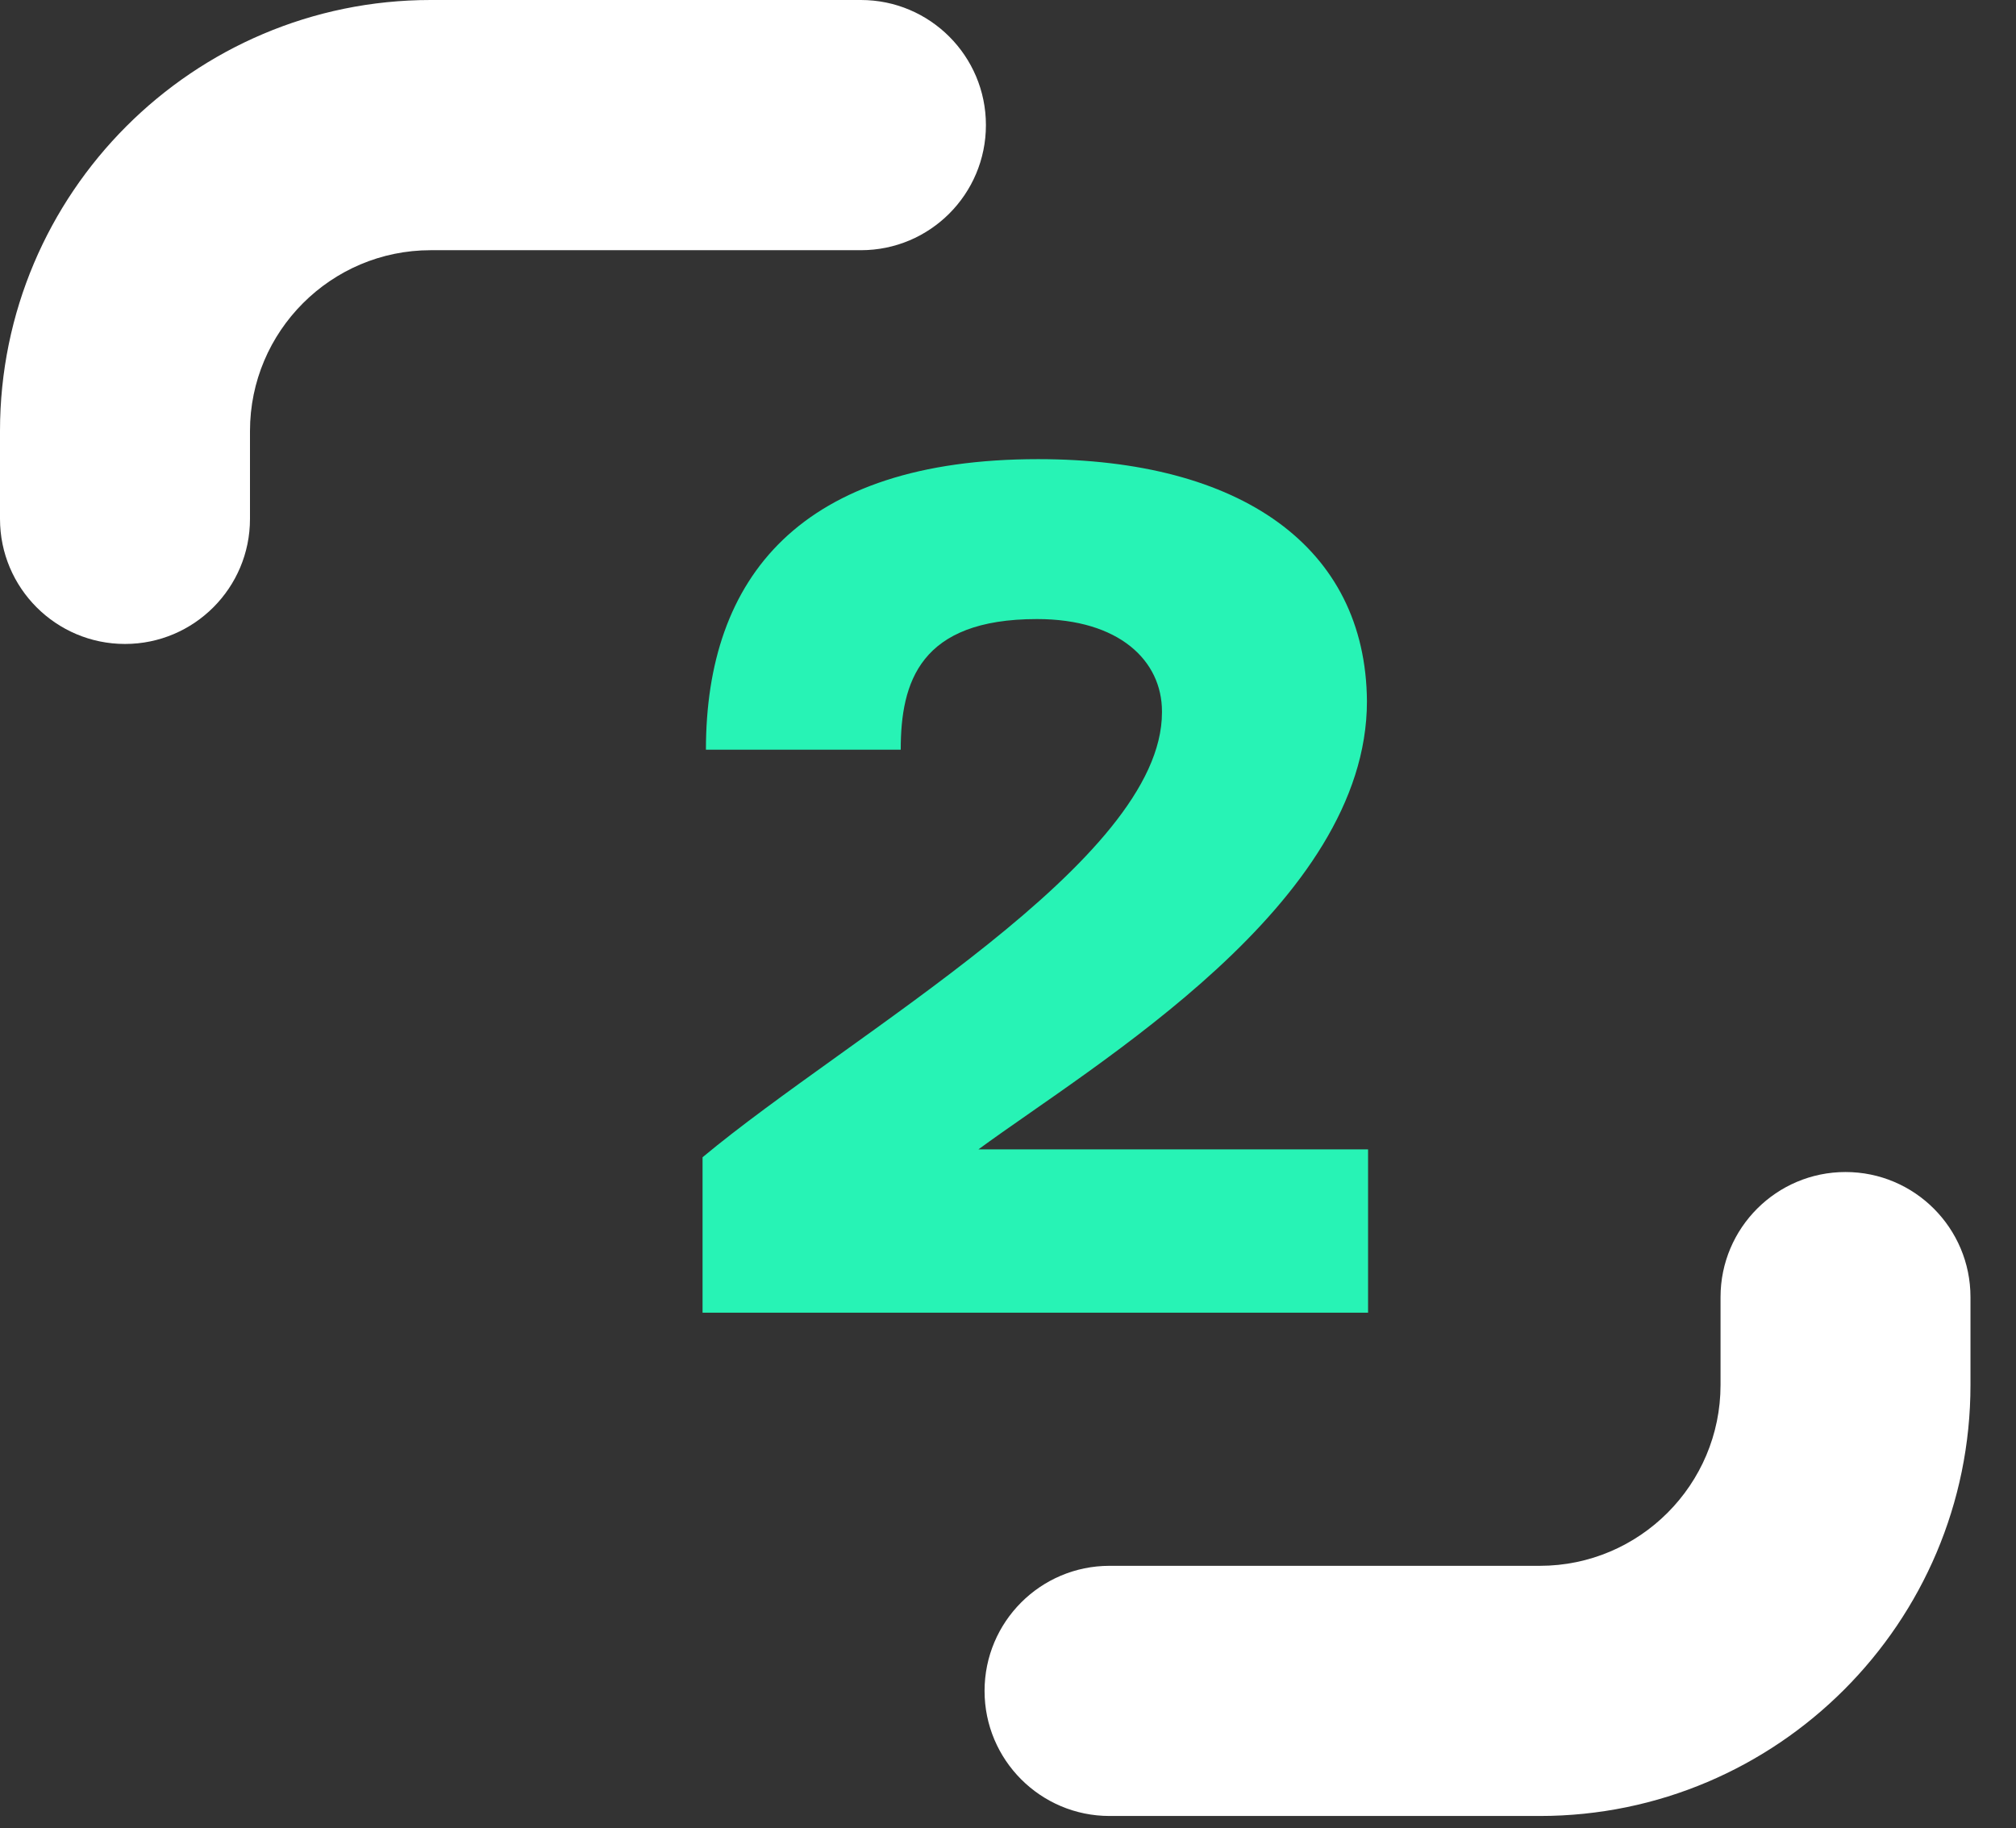
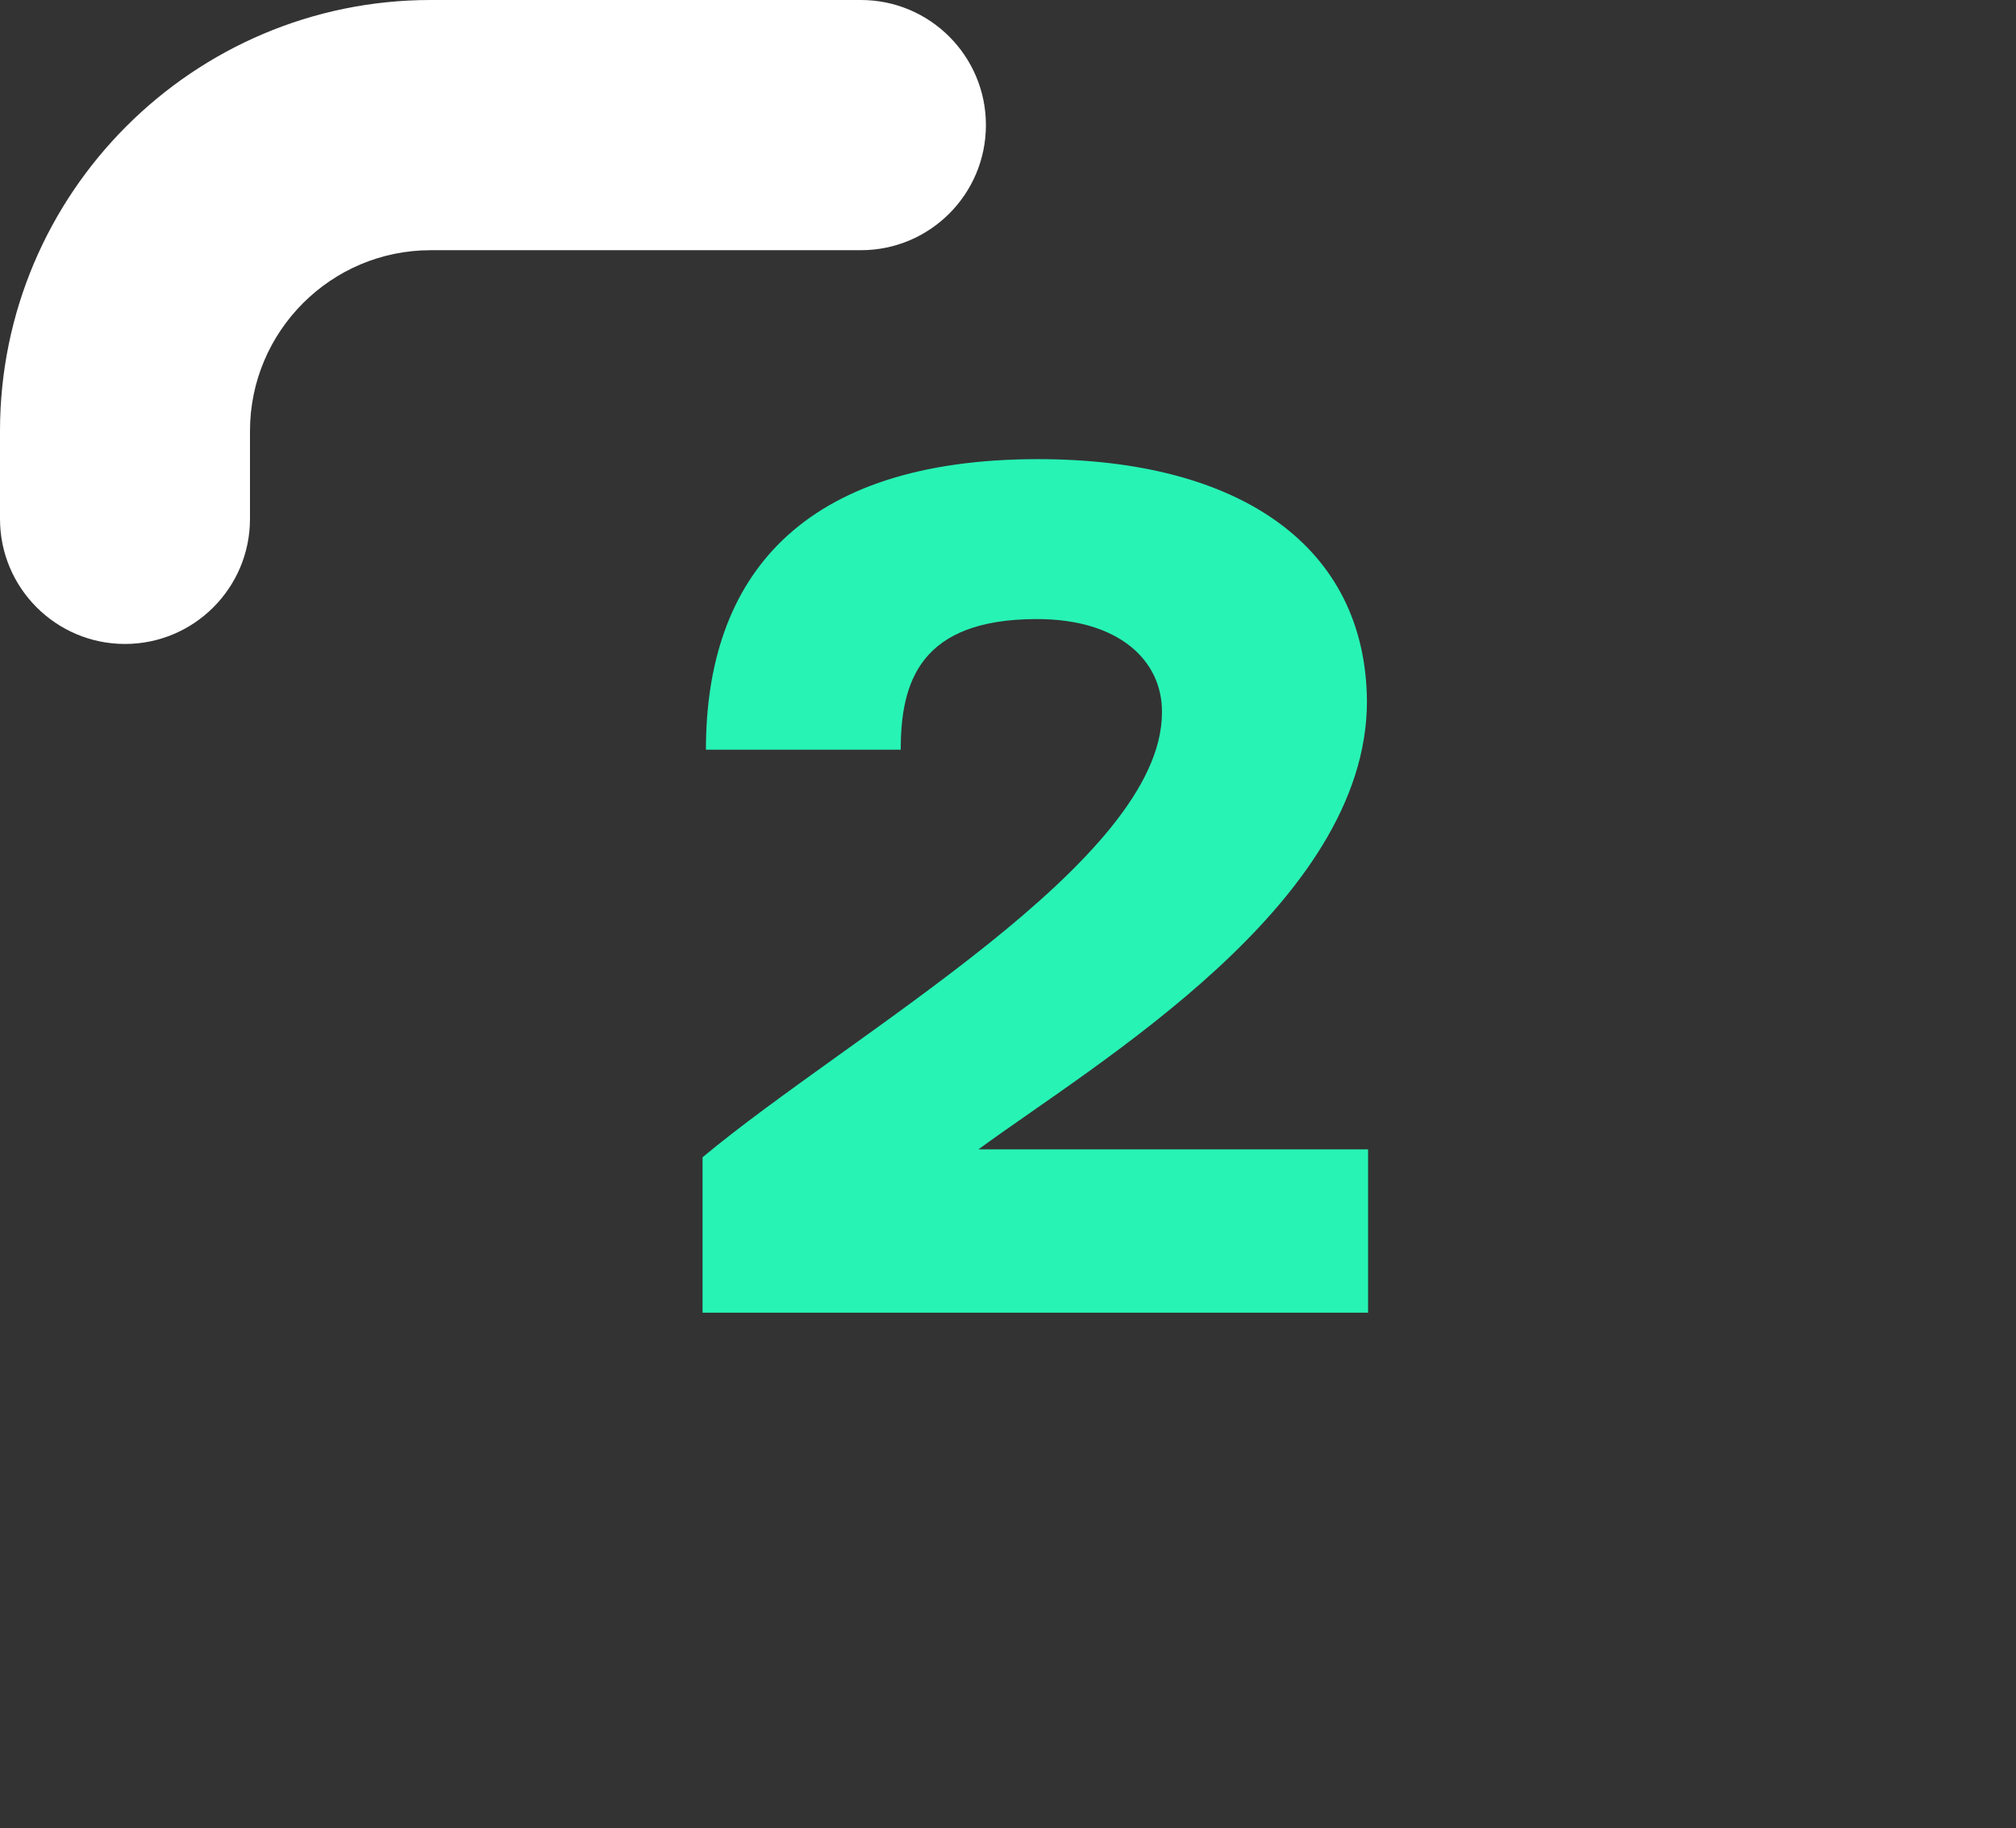
<svg xmlns="http://www.w3.org/2000/svg" width="43" height="39" viewBox="0 0 43 39" fill="none">
  <rect x="0" y="0" width="43" height="39" fill="#333333" stroke="none" />
-   <path d="M32.844 38.736H23.666C22.194 38.736 21 37.541 21 36.068C21 34.595 22.194 33.4 23.666 33.4H32.844C34.97 33.4 36.698 31.668 36.698 29.542V27.668C36.698 26.195 37.892 25 39.364 25C40.835 25 42.029 26.195 42.029 27.668V29.542C42.029 34.612 37.909 38.736 32.844 38.736Z" fill="white" />
  <path d="M2.666 13.736C1.194 13.736 0 12.541 0 11.068V9.194C0 4.124 4.12 0 9.186 0H18.363C19.835 0 21.029 1.195 21.029 2.668C21.029 4.142 19.835 5.337 18.363 5.337H9.186C7.06 5.337 5.332 7.068 5.332 9.194V11.068C5.332 12.541 4.138 13.736 2.666 13.736Z" fill="white" />
  <path d="M29.18 28V24.517H20.869C23.391 22.668 29.156 19.281 29.156 14.958C29.132 11.667 26.466 9.794 22.142 9.794C17.074 9.794 15.057 12.316 15.057 15.991H19.212C19.212 14.55 19.62 13.205 22.118 13.205C23.872 13.205 24.784 14.093 24.784 15.174V15.198C24.784 18.369 18.155 22.043 14.985 24.685V28H29.18Z" fill="#27F3B5" />
</svg>